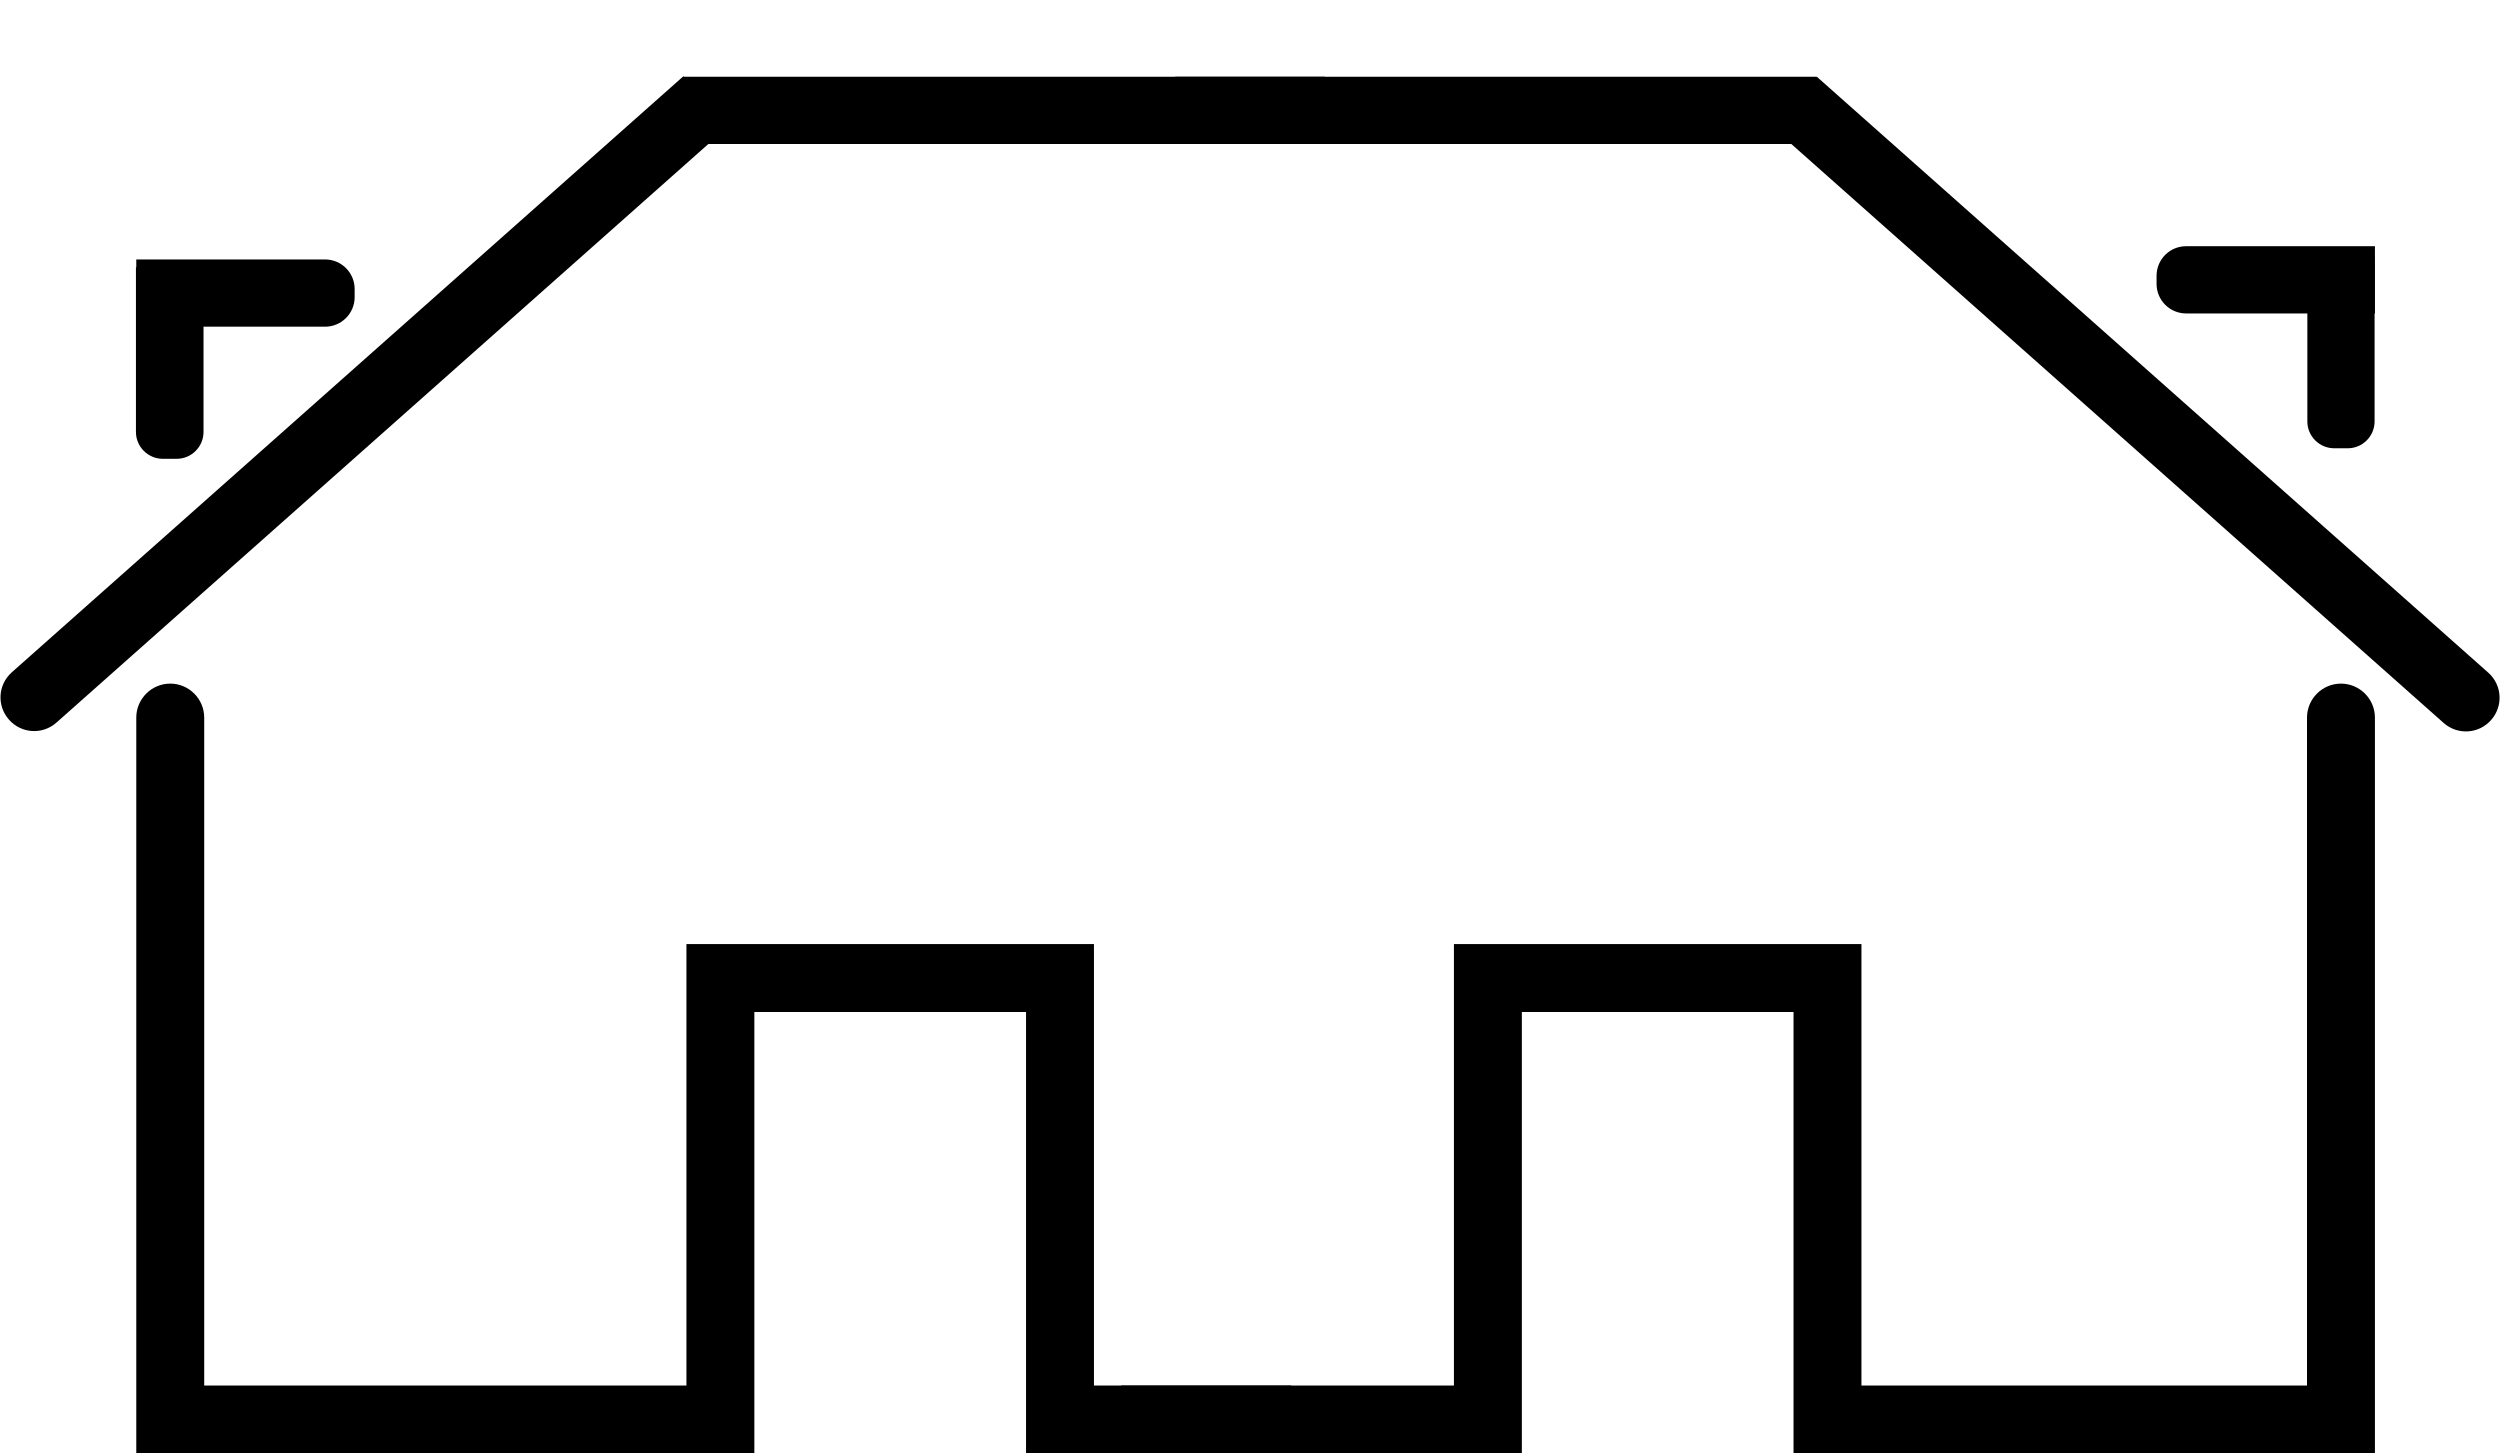
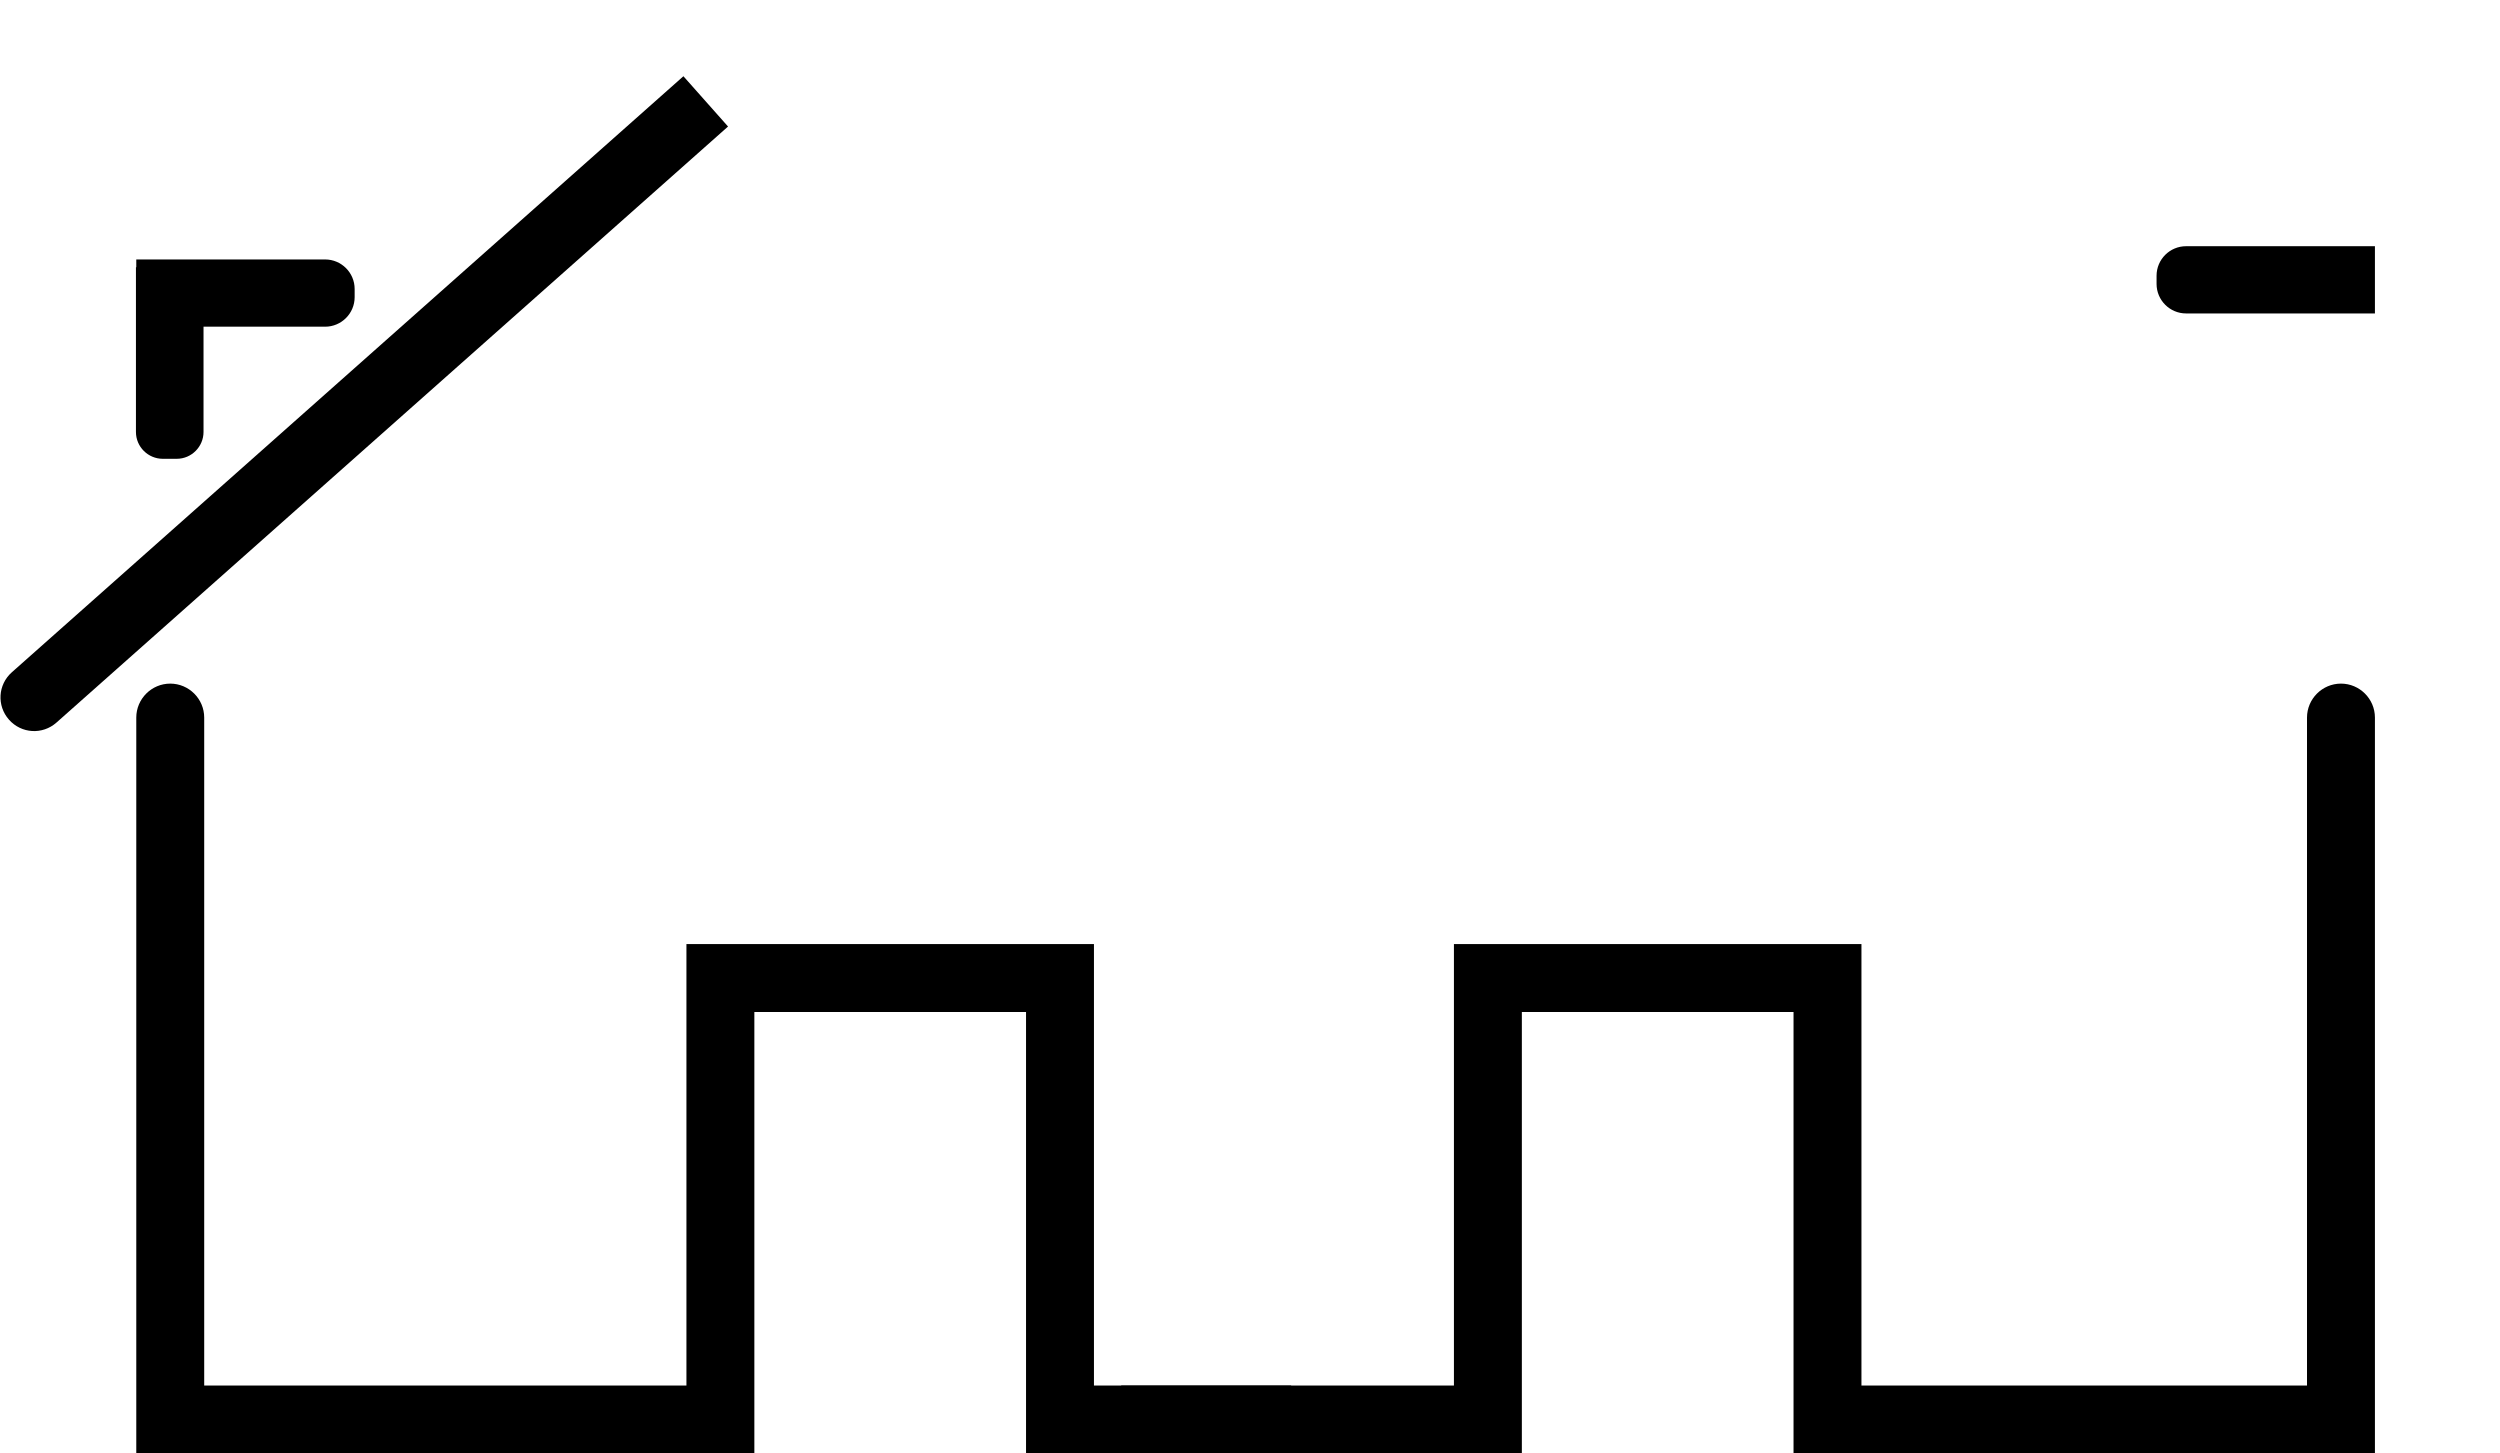
<svg xmlns="http://www.w3.org/2000/svg" id="Ebene_1" viewBox="0 0 73.59 42.8" width="172" height="100">
  <g id="Expanded">
    <path d="M40,42.8h-9.8v-13s-8,0-8,0v13H4V21.13c0-.55,.45-1,1-1s1,.45,1,1v19.67h14.2s0-13,0-13h12v13s5.8,0,5.8,0" />
  </g>
  <g id="Expanded-2">
    <path d="M33,40.8h9.8v-13h12v13h13.12V21.13c0-.55,.45-1,1-1s1,.45,1,1v21.67s-17.12,0-17.12,0v-13h-8v13h-10.88" />
  </g>
  <path d="M4,7.87h1.98v4.85c0,.43-.35,.79-.79,.79h-.41c-.43,0-.79-.35-.79-.79V7.87h0Z" />
  <path d="M6.22,5.41h1.98v5.56c0,.48-.39,.87-.87,.87h-.24c-.48,0-.87-.39-.87-.87V5.41h0Z" transform="translate(-1.41 15.84) rotate(-90)" />
-   <path d="M68.73,7.56h.41c.43,0,.79,.35,.79,.79v4.85h-1.98v-4.85c0-.43,.35-.79,.79-.79Z" transform="translate(137.86 20.76) rotate(180)" />
  <path d="M66.58,5.02h.24c.48,0,.87,.39,.87,.87v5.56h-1.98V5.89c0-.48,.39-.87,.87-.87Z" transform="translate(58.47 74.94) rotate(-90)" />
  <path d="M9.52-1.62h1.98V24.82c0,.55-.44,.99-.99,.99h0c-.55,0-.99-.44-.99-.99V-1.62h0Z" transform="translate(12.58 -3.8) rotate(48.41)" />
-   <rect x="28.57" y="-6.19" width="1.98" height="18.88" transform="translate(26.31 32.81) rotate(-90)" />
-   <path d="M63.08-1.62h0c.55,0,.99,.44,.99,.99V25.81h-1.98V-.63c0-.55,.44-.99,.99-.99Z" transform="translate(114 -27.05) rotate(131.59)" />
-   <rect x="43.04" y="-6.19" width="1.98" height="18.88" transform="translate(40.78 47.28) rotate(-90)" />
</svg>